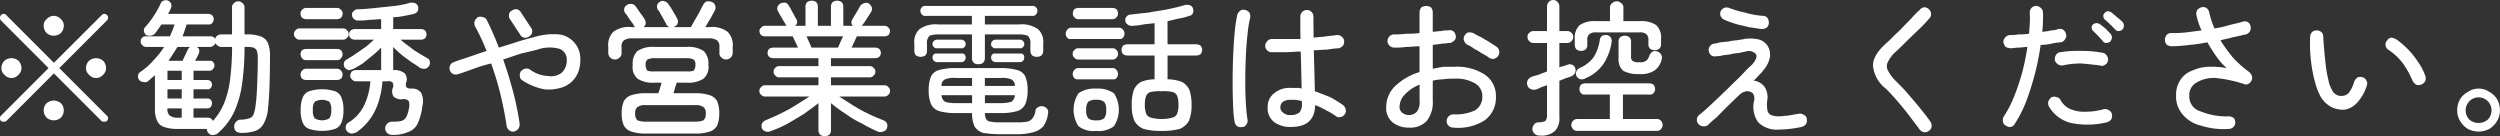
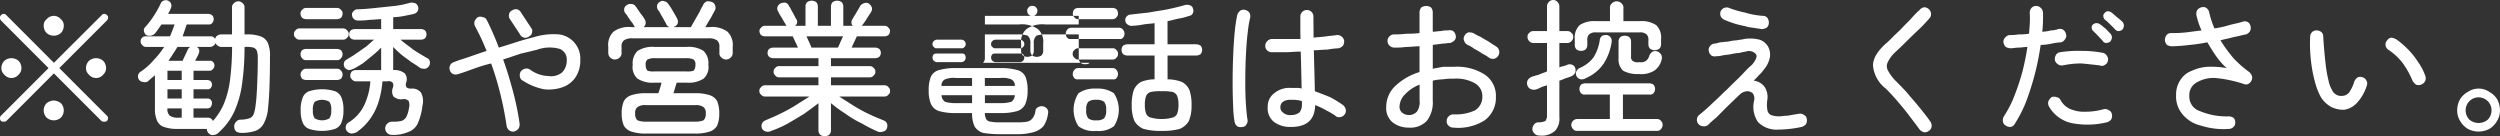
<svg xmlns="http://www.w3.org/2000/svg" width="378.156" height="20.6">
  <rect width="100%" height="100%" fill="#333333" stroke="none" />
-   <path d="M.559 18.4a.519.519 0 00.4-.1l7.194-7.2 7.194 7.2a.592.592 0 00.418.1.519.519 0 00.4-.1.609.609 0 00.176-.4.457.457 0 00-.176-.4l-7.194-7.2 7.194-7.2a.668.668 0 00.187-.4.434.434 0 00-.165-.4.514.514 0 00-.814 0L8.157 9.5.963 2.3a.514.514 0 00-.814 0 .485.485 0 00-.154.4.654.654 0 00.154.4l7.194 7.2-7.194 7.2a.485.485 0 00-.154.4.654.654 0 00.154.4.592.592 0 00.41.1zm8.646-.6a1.595 1.595 0 000-2.2 1.93 1.93 0 00-1.078-.4 1.957 1.957 0 00-1.067.4 1.567 1.567 0 000 2.2 1.638 1.638 0 002.145 0zm-6.4-6.5a1.346 1.346 0 00.44-1 1.57 1.57 0 00-.44-1.1 1.638 1.638 0 00-2.145 0 1.549 1.549 0 00-.451 1.1 1.331 1.331 0 00.451 1 1.4 1.4 0 002.143 0zm12.8 0a1.346 1.346 0 00.44-1 1.57 1.57 0 00-.44-1.1 1.638 1.638 0 00-2.145 0 1.549 1.549 0 00-.451 1.1 1.331 1.331 0 00.451 1 1.4 1.4 0 002.147 0zM9.205 5a1.57 1.57 0 00.44-1.1 1.2 1.2 0 00-.44-1 1.4 1.4 0 00-2.145 0 1.191 1.191 0 00-.451 1A1.549 1.549 0 007.06 5a1.638 1.638 0 002.145 0zm23.188 15.4a1.125 1.125 0 00.726-.4 9.663 9.663 0 002.31-3.1 15.206 15.206 0 001.188-4.2 40.266 40.266 0 00.374-5.6h.154a3.814 3.814 0 011.188.1.944.944 0 01.528.5 3.641 3.641 0 01.132 1.1c0 .9-.015 1.9-.044 2.7-.029.9-.066 1.8-.11 2.5-.044.8-.1 1.4-.176 1.9a5.514 5.514 0 01-.308 1.4 1.046 1.046 0 01-.66.6 4.406 4.406 0 01-1.364.2.916.916 0 00-.682.4.942.942 0 00-.22.7 1.006 1.006 0 00.308.7 1.5 1.5 0 00.7.2 6.7 6.7 0 002.178-.3 2.327 2.327 0 001.32-1.2 5.73 5.73 0 00.616-2.3c.1-.9.176-2.1.22-3.4.044-1.4.066-2.8.066-4.3a5 5 0 00-.319-2.1 1.875 1.875 0 00-1.111-1 5.749 5.749 0 00-2.046-.3h-.374V1.1a.737.737 0 00-.275-.6.9.9 0 00-1.342 0 .737.737 0 00-.275.6v4.1h-1.65a1.126 1.126 0 00-.594.2.784.784 0 00-.308.5.712.712 0 00-.726-.4h-4.2q.33-.9.616-1.8h3.278a.627.627 0 00.572-.2.865.865 0 000-1.2 1.1 1.1 0 00-.572-.2h-6.092c.073-.1.15-.3.231-.4a4.87 4.87 0 00.209-.5.816.816 0 00-.44-1.1.788.788 0 00-.671 0 .763.763 0 00-.473.5 13.913 13.913 0 01-1.012 1.8 12.841 12.841 0 01-1.3 1.7.624.624 0 00-.187.6 1.054 1.054 0 00.319.6 1.209 1.209 0 001.32-.2c.323-.4.66-.9 1.012-1.4h1.98q-.154.45-.33.9t-.374.9h-3.63a.6.6 0 00-.561.2.667.667 0 00-.231.6.59.59 0 00.231.5.688.688 0 00.561.3h2.75a12.291 12.291 0 01-1.584 2 9.7 9.7 0 01-2.046 1.8.823.823 0 00-.319.6.845.845 0 00.187.6.832.832 0 00.649.3.777.777 0 00.671-.1c.191-.2.37-.3.539-.5.168-.1.341-.3.517-.4v5a4.216 4.216 0 00.3 1.8 1.722 1.722 0 001.056 1 6.05 6.05 0 002.145.3h4.356a.9.9 0 00.308.7.8.8 0 00.791.2zm-.924-2.6h-2.2v-1.4h2.09a.823.823 0 00.517-.2 1.124 1.124 0 00.187-.6.664.664 0 00-.7-.7h-2.09v-1.4h2.09a.505.505 0 00.517-.2.762.762 0 000-1 .823.823 0 00-.517-.2h-2.09v-1.4h2.42a.624.624 0 00.55-.3.73.73 0 000-1 .553.553 0 00-.55-.2h-2.178c.2-.4.389-.7.55-1.1a.9.9 0 00.055-.6.6.6 0 00-.385-.4h2.09a.845.845 0 00.473-.2.69.69 0 00.3-.4.764.764 0 00.33.4.952.952 0 00.528.2h1.65a40.392 40.392 0 01-.3 4.9 14.118 14.118 0 01-.9 3.6 9.476 9.476 0 01-1.7 2.7.8.8 0 00-.726-.5zM26.2 8.1c.227-.3.444-.7.649-1h1.936a.844.844 0 00-.374.4c-.1.2-.227.5-.374.8s-.286.6-.418.9h-2.134c.252-.4.488-.7.715-1.1zm-.869 2.6h2.156v1.4h-2.156v-1.4zm0 2.8h2.156v1.4h-2.156v-1.4zm.352 4a1.3 1.3 0 01-.352-1.1h2.156v1.4h-.44a2.2 2.2 0 01-1.364-.3zM61.664 20a2.57 2.57 0 001.463-1.2 8.825 8.825 0 00.77-2.8 2.763 2.763 0 00-.22-2 1.68 1.68 0 00-1.452-.6 1.064 1.064 0 01-.748-.2.933.933 0 01-.044-.7 1.41 1.41 0 00-.209-1.4 2.487 2.487 0 00-1.749-.5V7.1a15.764 15.764 0 001.287 1.2c.477.4.964.7 1.463 1.1q.748.45 1.364.9a1.826 1.826 0 00.737.1 1 1 0 00.561-.4.885.885 0 00.121-.7.587.587 0 00-.385-.5c-.675-.4-1.382-.8-2.123-1.3-.741-.6-1.375-1-1.9-1.5h3.124a1.037 1.037 0 00.561-.2.895.895 0 000-1.2 1.037 1.037 0 00-.561-.2h-4.246V2.6a9.2 9.2 0 001.7-.2q.8-.15 1.441-.3a1 1 0 00.55-.4.906.906 0 00.066-.7.793.793 0 00-.407-.5 1.724 1.724 0 00-.737-.1 13.962 13.962 0 01-2.42.5q-1.386.15-2.849.3c-.975.1-1.888.2-2.739.2a.767.767 0 00-.6.3.6.6 0 00-.231.6.777.777 0 00.319.6.831.831 0 00.671.2 9.559 9.559 0 001.65-.1c.587 0 1.173-.1 1.76-.1v1.5h-4.026a1.1 1.1 0 00-.572.2.865.865 0 000 1.2 1.1 1.1 0 00.572.2h2.948c-.352.3-.77.7-1.254 1.1-.484.3-.975.7-1.474 1-.5.4-.961.6-1.386.9a.743.743 0 00-.429.5.952.952 0 00.1.7 1.242 1.242 0 00.605.4 1.92 1.92 0 00.737-.2c.425-.2.887-.5 1.386-.8q.748-.6 1.485-1.2a14.139 14.139 0 001.309-1.2v3.4h-3.828a1.126 1.126 0 00-.594.2.958.958 0 00-.242.6.653.653 0 00.242.6.736.736 0 00.594.3h2.2a10.343 10.343 0 01-.88 3.5 6.253 6.253 0 01-2.376 2.7.781.781 0 00-.451.6.745.745 0 00.143.7.978.978 0 00.693.4 2 2 0 00.781-.2 8.532 8.532 0 002.112-2.1 9.229 9.229 0 001.276-2.7 13.665 13.665 0 00.528-2.9h.77a.819.819 0 01.77.2.914.914 0 01.022.8 1.493 1.493 0 00.11 1.3 1.7 1.7 0 001.408.4.965.965 0 01.9.3 1.923 1.923 0 01.022 1.1 4.312 4.312 0 01-.4 1.3 1.285 1.285 0 01-.77.6 5.273 5.273 0 01-1.364.1 1.059 1.059 0 00-1.056 1 1 1 0 00.99 1 5.619 5.619 0 002.411-.4zm-10.989-.5a1.692 1.692 0 00.99-1 4.686 4.686 0 00.286-1.8 4.9 4.9 0 00-.286-1.9 1.692 1.692 0 00-.99-1 6.54 6.54 0 00-3.916 0 1.692 1.692 0 00-.99 1 4.9 4.9 0 00-.286 1.9 4.686 4.686 0 00.286 1.8 1.692 1.692 0 00.99 1 6.54 6.54 0 003.916 0zM51.929 6a.717.717 0 00.572-.3.581.581 0 00.242-.5.653.653 0 00-.242-.6.717.717 0 00-.572-.3h-6.666a.688.688 0 00-.561.3.666.666 0 00-.231.6.59.59 0 00.231.5.688.688 0 00.561.3h6.666zm-.924-3.1a1.1 1.1 0 00.572-.2.958.958 0 00.242-.6.653.653 0 00-.242-.6.717.717 0 00-.572-.3h-4.708a.736.736 0 00-.594.3.653.653 0 00-.242.6.958.958 0 00.242.6 1.126 1.126 0 00.594.2h4.708zm0 9.2a1.067 1.067 0 00.583-.2.982.982 0 00.231-.6.8.8 0 00-.231-.6.707.707 0 00-.583-.3h-4.73a.707.707 0 00-.583.3.8.8 0 00-.231.6.982.982 0 00.231.6 1.067 1.067 0 00.583.2h4.73zm0-3a.707.707 0 00.583-.3.895.895 0 000-1.2 1.067 1.067 0 00-.583-.2h-4.73a1.067 1.067 0 00-.583.2.895.895 0 000 1.2.707.707 0 00.583.3h4.73zm-3.4 8.8a1.857 1.857 0 01-.275-1.2 2.008 2.008 0 01.275-1.3 2.207 2.207 0 012.222 0 2.008 2.008 0 01.275 1.3 1.857 1.857 0 01-.275 1.2 2.207 2.207 0 01-2.221 0zm30.789 1.6a1.123 1.123 0 00.2-.8q-.176-1.35-.539-3t-.858-3.3c-.33-1.2-.693-2.3-1.089-3.4q1.364-.45 2.7-.9 1.331-.3 2.5-.6a5.533 5.533 0 013.366-.1 1.71 1.71 0 011.056 1.7 2.507 2.507 0 01-.759 1.9 2.67 2.67 0 01-2.035.5 4.923 4.923 0 01-2.794-1 .977.977 0 00-.748-.1 1.244 1.244 0 00-.616.4 1.115 1.115 0 00-.132.8.756.756 0 00.44.6 9.131 9.131 0 003.2 1.3 6.34 6.34 0 002.794-.3 3.972 3.972 0 001.969-1.5 4.536 4.536 0 00.726-2.6 3.686 3.686 0 00-3.245-3.9 10.211 10.211 0 00-3.707.4c-.733.2-1.562.4-2.486.7s-1.885.6-2.882.9c-.293-.8-.594-1.5-.9-2.2s-.623-1.4-.946-2a.7.7 0 00-.572-.4 1.025 1.025 0 00-.77 0 1.618 1.618 0 00-.473.6 1.055 1.055 0 00.077.8q.484.9.913 1.8c.286.6.561 1.3.825 1.9q-1.364.45-2.64.9c-.851.3-1.621.5-2.31.8a.824.824 0 00-.572.5.84.84 0 00-.044.7.86.86 0 00.506.6 1.025 1.025 0 00.77 0c.7-.2 1.481-.5 2.332-.8a22.562 22.562 0 012.64-.8 45.78 45.78 0 011.463 4.9q.6 2.55.869 4.5a1.121 1.121 0 00.385.7.964.964 0 00.737.2 1.378 1.378 0 00.65-.4zm2.09-14.6a.767.767 0 00-.154-.7l-1.518-2.3a.961.961 0 00-.627-.5 1.052 1.052 0 00-.759.2.73.73 0 00-.429.6.832.832 0 00.143.7l1.518 2.3a.887.887 0 001.386.3.756.756 0 00.441-.6zm24.618 15.3a6.686 6.686 0 002.255-.3 1.988 1.988 0 001.122-.9 4.58 4.58 0 00.319-1.8 4.764 4.764 0 00-.319-1.9 1.988 1.988 0 00-1.122-.9 6.686 6.686 0 00-2.255-.3h-3.234c.073-.2.154-.5.242-.8s.169-.5.242-.8h1.452a4.232 4.232 0 002.618-.6 2.342 2.342 0 00.726-2.1 2.6 2.6 0 00-.726-2.1 4.232 4.232 0 00-2.618-.6h-4.752a4.236 4.236 0 00-2.607.6 2.577 2.577 0 00-.737 2.1 2.342 2.342 0 00.726 2.1 4.232 4.232 0 002.618.6h1.012a8.211 8.211 0 01-.22.8 7.5 7.5 0 01-.264.8h-1.826a6.686 6.686 0 00-2.255.3 2.038 2.038 0 00-1.133.9 4.629 4.629 0 00-.33 1.9 4.451 4.451 0 00.33 1.8 2.038 2.038 0 001.133.9 6.686 6.686 0 002.255.3h7.348zM93.717 8.7a.782.782 0 00.3-.7v-.9a1.185 1.185 0 01.363-1 2.164 2.164 0 011.331-.3h11.416a2.164 2.164 0 011.331.3 1.185 1.185 0 01.363 1V8a.782.782 0 00.3.7.969.969 0 00.715.3.945.945 0 00.693-.3.912.912 0 00.3-.7v-.9a2.814 2.814 0 00-.781-2.3 3.907 3.907 0 00-2.717-.7h-.644c.249-.4.51-.9.781-1.3l.649-1.2a.848.848 0 00.077-.7.832.832 0 00-.5-.6 1.9 1.9 0 00-.759-.1 1.053 1.053 0 00-.6.6 10.082 10.082 0 00-.517 1q-.34.6-.693 1.2c-.235.4-.44.8-.616 1.1h-2.552c.044-.1.081-.1.11-.1a.744.744 0 00.451-.5.952.952 0 00-.1-.7c-.161-.3-.37-.7-.627-1.1a7.288 7.288 0 00-.715-1.1.8.8 0 00-.583-.4.6.6 0 00-.693.1.715.715 0 00-.4.5.915.915 0 00.132.7 2.506 2.506 0 01.385.6c.154.3.308.5.462.8s.282.5.385.7a.763.763 0 00.528.5h-3.938a.9.9 0 00.319-.6 1.1 1.1 0 00-.165-.6 8.053 8.053 0 00-.638-.9c-.279-.4-.535-.8-.77-1.1a.821.821 0 00-.638-.3.862.862 0 00-.682.2.734.734 0 00-.352.5.86.86 0 00.154.7 2.371 2.371 0 01.429.6c.169.2.337.5.506.7a2.493 2.493 0 01.385.6.612.612 0 00.154.2h-.55a3.907 3.907 0 00-2.717.7 2.814 2.814 0 00-.781 2.3V8a1 1 0 00.99 1 .969.969 0 00.72-.3zm2.706 9.5a1.228 1.228 0 01-.341-1 1.1 1.1 0 01.341-1 1.966 1.966 0 011.265-.3h7.48a1.922 1.922 0 011.243.3 1.1 1.1 0 01.341 1 1.228 1.228 0 01-.341 1 3.225 3.225 0 01-1.243.2h-7.48a3.3 3.3 0 01-1.264-.2zm1.518-7.5a1.294 1.294 0 01-.275-.9.9.9 0 01.275-.8 2.474 2.474 0 011.111-.2h4.752a2.474 2.474 0 011.111.2.9.9 0 01.275.8 1.294 1.294 0 01-.275.9 2.958 2.958 0 01-1.111.1h-4.752a2.958 2.958 0 01-1.11-.1zm27.478 9.7a.95.95 0 00.275-.7v-4.1a20.955 20.955 0 002.189 1.6 15.464 15.464 0 002.53 1.5 20.252 20.252 0 002.365 1.2 1.025 1.025 0 00.77 0 .746.746 0 00.572-.4 1.122 1.122 0 00.055-.8.9.9 0 00-.539-.5c-.733-.3-1.5-.6-2.31-1a22.173 22.173 0 01-2.354-1.3c-.763-.5-1.437-.9-2.024-1.3h6.864a.707.707 0 00.583-.3.59.59 0 00.231-.5.666.666 0 00-.231-.6.707.707 0 00-.583-.3h-8.118v-1.2h5.9a.717.717 0 00.572-.3.653.653 0 00.242-.6.581.581 0 00-.242-.5.717.717 0 00-.572-.3h-5.9V8.8h6.732a1.1 1.1 0 00.572-.2.865.865 0 000-1.2 1.1 1.1 0 00-.572-.2h-3.608q.2-.45.418-.9c.147-.3.271-.6.374-.8h4.2a1.067 1.067 0 00.583-.2.982.982 0 00.231-.6.59.59 0 00-.231-.5.707.707 0 00-.583-.3h-3.473a.536.536 0 00.176-.2 9.621 9.621 0 00.616-.9c.249-.4.462-.7.638-1a.828.828 0 00.1-.7 1.33 1.33 0 00-.5-.6.838.838 0 00-.693 0 1.115 1.115 0 00-.561.4c-.147.3-.337.6-.572 1s-.433.7-.594 1a.732.732 0 00-.154.5.6.6 0 00.22.5h-1.452V1a.95.95 0 00-.275-.7 1.392 1.392 0 00-.671-.2 1.357 1.357 0 00-.649.2.95.95 0 00-.275.7v2.9h-1.98V1a.95.95 0 00-.275-.7 1.357 1.357 0 00-.649-.2 1.392 1.392 0 00-.671.2.95.95 0 00-.275.7v2.9h-1.584a.712.712 0 00.2-1 4.7 4.7 0 01-.33-.6c-.147-.3-.293-.5-.44-.8a3.064 3.064 0 00-.352-.6.819.819 0 00-.528-.5 1.721 1.721 0 00-.7.1.953.953 0 00-.484.5.76.76 0 00.066.7 8.645 8.645 0 00.572 1q.33.6.528.9c.029.1.062.1.1.2a1.161 1.161 0 01.1.1h-3.3a.717.717 0 00-.572.3.581.581 0 00-.242.5.958.958 0 00.242.6 1.1 1.1 0 00.572.2h4.224c.1.2.227.5.374.8s.286.6.418.9h-3.788a1.1 1.1 0 00-.572.2.865.865 0 000 1.2 1.1 1.1 0 00.572.2h6.886V10h-5.966a.707.707 0 00-.583.3.59.59 0 00-.231.5.666.666 0 00.231.6.707.707 0 00.583.3h5.962v1.2h-8.118a.717.717 0 00-.572.3.653.653 0 00-.242.6.581.581 0 00.242.5.717.717 0 00.572.3h6.756c-.587.4-1.269.8-2.046 1.3a24.731 24.731 0 01-2.365 1.3c-.8.4-1.544.7-2.233 1a.99.99 0 00-.539.5 1.049 1.049 0 00.033.8 1.049 1.049 0 001.364.3 16.065 16.065 0 002.486-1.1q1.3-.75 2.519-1.5c.814-.6 1.529-1.1 2.145-1.6v4.1a.95.95 0 00.275.7 1.226 1.226 0 001.344 0zm-3.014-14q-.208-.45-.407-.9h5.522q-.2.45-.418.9c-.147.4-.264.6-.352.8h-4c-.091-.2-.205-.5-.344-.8zm31.3 13.9a9.193 9.193 0 002.6-.3 3.2 3.2 0 001.518-.9 4.255 4.255 0 00.7-1.9.881.881 0 00-.1-.7 1.059 1.059 0 00-1.375-.3.71.71 0 00-.418.5 2.215 2.215 0 01-.385 1.1 1.353 1.353 0 01-.869.6 7.717 7.717 0 01-1.672.1h-2.4a5.781 5.781 0 01-1.452-.1.783.783 0 01-.682-.4 1.973 1.973 0 01-.2-.9h2.288a8.744 8.744 0 002.618-.3 1.991 1.991 0 001.232-1.1 5.154 5.154 0 00.33-2 5.357 5.357 0 00-.33-2.1 1.859 1.859 0 00-1.232-1 8.744 8.744 0 00-2.618-.3h-6.6a8.744 8.744 0 00-2.618.3 1.859 1.859 0 00-1.232 1 5.357 5.357 0 00-.33 2.1 5.154 5.154 0 00.33 2 1.991 1.991 0 001.232 1.1 8.744 8.744 0 002.618.3h2.379a4.737 4.737 0 00.363 2 2.348 2.348 0 001.3 1 16.3 16.3 0 002.607.2h2.4zm-5.016-10.8a.928.928 0 00.286-.7V5.2h5.1a4.062 4.062 0 011.386.2 1.446 1.446 0 01.4 1.2v1.1a.928.928 0 00.286.7 1.263 1.263 0 001.364 0 .928.928 0 00.286-.7V6.6a2.551 2.551 0 00-.8-2.2 4.291 4.291 0 00-2.893-.7h-5.126V2.4h7.172a.575.575 0 00.539-.2.744.744 0 00.231-.5.666.666 0 00-.231-.6.575.575 0 00-.539-.2h-16.155a.575.575 0 00-.539.2.666.666 0 00-.231.6.744.744 0 00.231.5.575.575 0 00.539.2h7.018v1.3h-5.038a4.247 4.247 0 00-2.871.7 2.551 2.551 0 00-.8 2.2v1.1a.95.95 0 00.275.7 1.392 1.392 0 00.671.2 1.43 1.43 0 00.693-.2.95.95 0 00.275-.7V6.6a1.446 1.446 0 01.4-1.2 4.062 4.062 0 011.386-.2h5.016v3.6a.928.928 0 00.286.7.865.865 0 00.7.2.832.832 0 00.679-.2zm-3.256-.1a.745.745 0 00.451-.2.762.762 0 000-1 .674.674 0 00-.451-.1h-3.718a.715.715 0 00-.462.1.73.73 0 000 1 .794.794 0 00.462.2h3.718zm0-2.1a.436.436 0 00.451-.2.445.445 0 00.187-.4.65.65 0 00-.187-.5.745.745 0 00-.451-.2h-3.718a.794.794 0 00-.462.2.632.632 0 00-.2.5.438.438 0 00.2.4.457.457 0 00.462.2h3.718zm8.844 2.1a.768.768 0 00.473-.2.762.762 0 000-1 .717.717 0 00-.473-.1h-3.7a.715.715 0 00-.462.1.73.73 0 000 1 .794.794 0 00.462.2h3.7zm0-2.1a.458.458 0 00.473-.2.445.445 0 00.187-.4.65.65 0 00-.187-.5.768.768 0 00-.473-.2h-3.7a.794.794 0 00-.462.2.632.632 0 00-.2.5.438.438 0 00.2.4.457.457 0 00.462.2h3.7zm-11.319 8.1a1.267 1.267 0 01-.539-1h4.62v1.2h-2.376a5.8 5.8 0 01-1.709-.2zm0-3.4a3.633 3.633 0 011.705-.2h2.374V13h-4.62a1 1 0 01.537-1zm6.017-.2h2.288a3.633 3.633 0 011.7.2 1 1 0 01.539 1h-4.532v-1.2zm0 2.6h4.532a1.267 1.267 0 01-.539 1 5.8 5.8 0 01-1.7.2h-2.288v-1.2zm29.469 5.1a2.856 2.856 0 001.386-1.2 5.908 5.908 0 00.407-2.4 6.516 6.516 0 00-.33-2.3 2.554 2.554 0 00-1.122-1.2 6.058 6.058 0 00-2.178-.4V8.4h4.33a1.235 1.235 0 00.66-.2 1.022 1.022 0 00.242-.7.958.958 0 00-.242-.6 1.235 1.235 0 00-.66-.2h-4.334V3.2c.6-.1 1.177-.3 1.727-.4a7.119 7.119 0 001.529-.4.662.662 0 00.572-.4.871.871 0 00.022-.7.655.655 0 00-.473-.5 1.288 1.288 0 00-.869 0q-1.033.3-2.464.6c-.953.2-1.918.3-2.893.5q-1.462.15-2.673.3a.8.8 0 00-.66.3.667.667 0 00-.2.6.687.687 0 00.341.6 1 1 0 00.781.2 9.32 9.32 0 001.606-.2c.557-.1 1.122-.1 1.694-.2v3.2h-4.114a1.2 1.2 0 00-.638.2.958.958 0 00-.242.6 1.022 1.022 0 00.242.7 1.2 1.2 0 00.638.2h4.114V12a5.477 5.477 0 00-2.068.4 2.544 2.544 0 00-1.067 1.2 6.715 6.715 0 00-.319 2.3 5.908 5.908 0 00.407 2.4 2.856 2.856 0 001.386 1.2 9.672 9.672 0 002.717.3 9.777 9.777 0 002.738-.3zm-9.955-.4a4.552 4.552 0 000-5 4.345 4.345 0 00-2.684-.7 4.3 4.3 0 00-2.662.7 4.552 4.552 0 000 5 3.735 3.735 0 002.662.7 3.775 3.775 0 002.68-.7zm5.632-1.3a1.066 1.066 0 01-.748-.6 3.808 3.808 0 01-.2-1.4 3.583 3.583 0 01.2-1.3 1.066 1.066 0 01.748-.6 6.861 6.861 0 011.584-.1 7 7 0 011.606.1 1.066 1.066 0 01.748.6 3.583 3.583 0 01.2 1.3 3.808 3.808 0 01-.2 1.4 1.066 1.066 0 01-.748.6 6.087 6.087 0 01-1.606.2 5.99 5.99 0 01-1.588-.2zm-4.84-11.9a.63.63 0 00.594-.2.928.928 0 000-1.2.7.7 0 00-.594-.3h-7.26a.7.7 0 00-.594.3.928.928 0 000 1.2.63.63 0 00.594.2h7.26zm-.99-3a.7.7 0 00.594-.3.682.682 0 00.22-.6 1.009 1.009 0 00-.22-.6 1.046 1.046 0 00-.594-.2h-5.192a1.046 1.046 0 00-.594.2 1.009 1.009 0 00-.22.6.682.682 0 00.22.6.7.7 0 00.594.3h5.192zm.022 9.1a.6.6 0 00.583-.2.966.966 0 000-1.2.671.671 0 00-.583-.3h-5.236a.707.707 0 00-.583.3.895.895 0 000 1.2.628.628 0 00.583.2h5.236zm0-3a.671.671 0 00.583-.3.7.7 0 00.209-.6.617.617 0 00-.209-.5.671.671 0 00-.583-.3h-5.236a.707.707 0 00-.583.3.59.59 0 00-.231.5.666.666 0 00.231.6.707.707 0 00.583.3h5.236zm-3.7 8.9a1.842 1.842 0 01-.308-1.3 1.706 1.706 0 01.308-1.2 1.732 1.732 0 011.188-.3 1.775 1.775 0 011.21.3 1.706 1.706 0 01.308 1.2 1.842 1.842 0 01-.308 1.3 1.775 1.775 0 01-1.21.3 1.732 1.732 0 01-1.188-.3zm34.32-2a10.3 10.3 0 011.683.8 10.864 10.864 0 011.375.8.712.712 0 00.748.2.9.9 0 00.66-.4.872.872 0 00.165-.7 1.15 1.15 0 00-.407-.7 18.031 18.031 0 00-1.947-1.2q-1.112-.45-2.321-.9c-.015-.7-.037-1.7-.066-2.8-.029-1-.059-2.2-.088-3.4.733 0 1.423-.1 2.068-.1a12 12 0 011.694-.2 1.31 1.31 0 00.649-.4 1.182 1.182 0 00.165-.8 1.071 1.071 0 00-1.144-.8c-.455.1-.979.1-1.573.2s-1.228.1-1.9.2c0-.5 0-1.1-.011-1.6-.007-.6-.011-1.1-.011-1.6a.99.99 0 10-1.98 0v1.6q0 .75.022 1.8h-4.29a.969.969 0 00-.715.3.987.987 0 00-.319.7.861.861 0 00.264.7.934.934 0 00.7.3h2.013c.77 0 1.566-.1 2.387-.1q.043 1.5.077 3c.022.9.04 1.8.055 2.6a2.12 2.12 0 00-.781-.1h-.781a3.621 3.621 0 00-2.585.8 2.493 2.493 0 00-.979 2.1 2.585 2.585 0 001.023 2.3 4.122 4.122 0 002.519.7q3.564 0 3.63-3.3zm-10.395 2.9a.838.838 0 00.165-.7c-.088-.5-.161-1.2-.22-2s-.095-1.6-.11-2.6-.011-2 .011-3 .062-2 .121-3 .139-1.9.242-2.7a15.672 15.672 0 01.352-2.1 1.151 1.151 0 00-.121-.8 1.181 1.181 0 00-.627-.4.946.946 0 00-.737.1 1.536 1.536 0 00-.451.6q-.2.9-.341 2.1c-.095.9-.172 1.8-.231 2.9s-.1 2.1-.121 3.3a92.26 92.26 0 00-.011 3.2c.015 1 .044 1.9.088 2.8a13.95 13.95 0 00.2 1.9 1.087 1.087 0 00.407.7.991.991 0 00.759.1.647.647 0 00.624-.4zm5.511-1.8a.893.893 0 01-.374-.8 1.02 1.02 0 01.374-.8 2.028 2.028 0 011.254-.3 4.717 4.717 0 011.628.2v.5a1.855 1.855 0 01-.363 1.2 1.972 1.972 0 01-1.265.4 1.536 1.536 0 01-1.254-.4zm30.525 1.2a4.231 4.231 0 001.7-3.6 3.851 3.851 0 00-1.661-3.3 7.749 7.749 0 00-4.609-1.2h-1.694q-.815.15-1.584.3V6.8c.5-.1.968-.1 1.408-.2.44 0 .843-.1 1.21-.1a1.455 1.455 0 00.671-.4.8.8 0 00.187-.7 1.1 1.1 0 00-.4-.7.959.959 0 00-.748-.1 4.322 4.322 0 00-1.111.1c-.389 0-.8.1-1.221.1V1.9a1.166 1.166 0 00-.286-.8 1.5 1.5 0 00-.7-.2 1.574 1.574 0 00-.715.2 1.142 1.142 0 00-.3.8V5a13.529 13.529 0 01-2 .1 11.826 11.826 0 01-1.826.1.969.969 0 00-.715.3.912.912 0 00-.3.7.9.9 0 00.308.7 1 1 0 00.726.3 11.465 11.465 0 001.782-.1c.66 0 1.335-.1 2.024-.1v3.9a9.242 9.242 0 00-3.663 2.1 4.387 4.387 0 00-1.375 3.2 2.785 2.785 0 00.957 2.3 3.847 3.847 0 002.431.8 3.413 3.413 0 002.739-1 4.543 4.543 0 00.913-3.1v-3a7.546 7.546 0 011.54-.2 9.389 9.389 0 011.694-.1 5.647 5.647 0 013.146.7 2.226 2.226 0 011.122 2 2.387 2.387 0 01-1.122 2.1 7.058 7.058 0 01-3.256.6.969.969 0 00-.715.3.912.912 0 00-.3.7.847.847 0 00.275.7.969.969 0 00.715.3 7.46 7.46 0 004.753-1.1zm1.375-9.3a1.03 1.03 0 00.836-1.1 1.014 1.014 0 00-.374-.7c-.279-.2-.638-.4-1.078-.7s-.884-.5-1.331-.8a9.849 9.849 0 01-1.155-.6 1.9 1.9 0 00-.759-.1 1.053 1.053 0 00-.605.6.742.742 0 000 .7 1 1 0 00.528.6 3.907 3.907 0 011 .6 8.023 8.023 0 011.188.7 6.329 6.329 0 011 .6 1.033 1.033 0 00.75.2zm-13.9 8.1a1.116 1.116 0 01-.352-.9 2.725 2.725 0 01.8-1.8 6.093 6.093 0 012.233-1.5v2.4a2.431 2.431 0 01-.418 1.7 1.625 1.625 0 01-1.232.5 1.579 1.579 0 01-1.035-.4zm23.166 2.8a2.75 2.75 0 00.66-2.1v-5.5c.381-.1.737-.3 1.067-.4a6.787 6.787 0 00.825-.3 1.257 1.257 0 00.506-.5 1.146 1.146 0 000-.7.781.781 0 00-.451-.5 1 1 0 00-.759 0c-.147.1-.319.1-.517.2a2.012 2.012 0 00-.671.2V6.5h1.188a.8.8 0 00.66-.3.781.781 0 00.242-.6.653.653 0 00-.242-.6.8.8 0 00-.66-.3h-1.188V1a.95.95 0 00-.275-.7.853.853 0 00-.649-.3.875.875 0 00-.671.3.95.95 0 00-.275.7v3.7h-2.046a.8.8 0 00-.66.3.653.653 0 00-.242.6.781.781 0 00.242.6.8.8 0 00.66.3h2.046v4.3c-.425.2-.836.3-1.232.5q-.594.15-1.034.3a1.259 1.259 0 00-.638.5.982.982 0 00-.066.8.913.913 0 00.572.6 1.2 1.2 0 00.836 0 4.061 4.061 0 00.66-.3q.418-.15.9-.3v4.5a1.415 1.415 0 01-.242.9 2.362 2.362 0 01-1.122.2.834.834 0 00-.638.4 1 1 0 00-.2.7.892.892 0 00.308.6.943.943 0 00.748.3 3.034 3.034 0 002.354-.7zm15.4 0a.771.771 0 00.649-.3.982.982 0 00.231-.6.8.8 0 00-.231-.6.771.771 0 00-.649-.3h-5.126v-3.7h3.982a.713.713 0 00.638-.2.958.958 0 00.242-.6 1.022 1.022 0 00-.242-.7 1.2 1.2 0 00-.638-.2h-9.68a1.2 1.2 0 00-.638.2 1.022 1.022 0 00-.242.7.958.958 0 00.242.6.713.713 0 00.638.2h3.718V18h-4.95a.925.925 0 00-.88.9.958.958 0 00.242.6.779.779 0 00.638.3h12.056zm-10.8-12.3a.928.928 0 00.286-.7v-.7a1.138 1.138 0 01.275-.9 1.477 1.477 0 011.089-.3h6.512a1.477 1.477 0 011.089.3 1.138 1.138 0 01.275.9v.6a.928.928 0 00.286.7 1.429 1.429 0 00.66.2 1.5 1.5 0 00.671-.2.912.912 0 00.3-.7v-.8a2.577 2.577 0 00-.737-2.1 3.961 3.961 0 00-2.475-.6h-2.486v-2a.782.782 0 00-.3-.7 1 1 0 00-1.43 0 .782.782 0 00-.3.7v2h-2.112a3.961 3.961 0 00-2.475.6 2.577 2.577 0 00-.737 2.1v.9a.928.928 0 00.286.7 1.189 1.189 0 001.317 0zm10.395 3.2a2.774 2.774 0 001.133-1.7.935.935 0 00-.055-.7 1.1 1.1 0 00-.539-.5 1 1 0 00-.759 0 1.3 1.3 0 00-.5.6 1.5 1.5 0 01-.506.8 1.407 1.407 0 01-1.012.2 1.334 1.334 0 01-1.034-.2.78.78 0 01-.22-.7V6.3a.95.95 0 00-.275-.7 1.226 1.226 0 00-1.342 0 .95.95 0 00-.275.7v2.5a2.339 2.339 0 00.693 1.9 4.54 4.54 0 002.387.5 3.763 3.763 0 002.298-.5zm-7.689-1a8.186 8.186 0 001.254-3.3.986.986 0 00-.11-.7 1 1 0 00-.572-.4 1.654 1.654 0 00-.726.1.915.915 0 00-.374.6 6.587 6.587 0 01-.968 2.7 5.142 5.142 0 01-2.112 1.6 1.013 1.013 0 00-.506.6.852.852 0 00.11.7.878.878 0 00.627.4 1.086 1.086 0 00.759-.2 6.044 6.044 0 002.612-2.1zm29.986 9.5a1.31 1.31 0 00.649-.4 1.088 1.088 0 00.143-.8.711.711 0 00-.407-.6 1 1 0 00-.737-.2q-.946.15-1.738.3c-.528 0-.968.1-1.32.1a3.556 3.556 0 01-1.21-.2.984.984 0 01-.539-.7 4.876 4.876 0 01-.033-1.5 2.8 2.8 0 00-.429-2.1 2.4 2.4 0 00-1.617-.9q.462-.45.858-.9a3.3 3.3 0 00.616-.7 4.094 4.094 0 00.968-1.9 2.571 2.571 0 00-.242-1.6 2.335 2.335 0 00-1.32-1.1 5.761 5.761 0 00-2.332-.1c-.308.1-.678.1-1.111.2a6.156 6.156 0 00-1.32.2c-.447 0-.854.1-1.221.1a4.18 4.18 0 01-.858.2.9.9 0 00-.66.4.818.818 0 00-.176.7 1.087 1.087 0 00.407.7.946.946 0 00.737.1 3.347 3.347 0 00.869-.1c.4-.1.847-.1 1.331-.2a6.988 6.988 0 011.353-.2 5.714 5.714 0 01.913-.2 1.383 1.383 0 011.529.4q.32.45-.517 1.5c-.176.2-.458.4-.847.8s-.84.9-1.353 1.4-1.056 1-1.628 1.6c-.572.5-1.133 1.1-1.683 1.6s-1.052 1-1.507 1.4-.814.7-1.078.9a.931.931 0 00-.319.7.9.9 0 00.275.7.923.923 0 00.693.3.913.913 0 00.715-.2 14.546 14.546 0 011.232-1.1c.513-.5 1.078-1.1 1.694-1.7s1.239-1.2 1.87-1.8a1.816 1.816 0 011.089-.5 1.243 1.243 0 01.869.3 1.336 1.336 0 01.22 1.1 4.045 4.045 0 00.616 3.3 3.965 3.965 0 003.1 1.1 16.676 16.676 0 003.454-.4zm-5.291-15a.953.953 0 00.341-.7 1.2 1.2 0 00-.22-.8.843.843 0 00-.66-.3 12.4 12.4 0 01-2.728-.5 14.747 14.747 0 01-2.4-.7.97.97 0 00-.748 0 1.05 1.05 0 00-.528.5 1.012 1.012 0 00.022.8 1.161 1.161 0 00.55.5 16.065 16.065 0 001.639.6c.638.2 1.305.3 2 .5q1.046.15 1.991.3a1.727 1.727 0 00.735-.2zm24.959 15a1.153 1.153 0 00-.176-.8c-.484-.7-1.049-1.4-1.694-2.2s-1.294-1.5-1.947-2.3q-.98-1.05-1.749-1.8a6.72 6.72 0 01-1.067-1.5 1.354 1.354 0 01.011-1.2 4.989 4.989 0 011.122-1.5q.66-.6 1.562-1.5t1.859-1.8a23 23 0 001.727-1.8.9.9 0 00.275-.7 1.06 1.06 0 00-1.023-1 1.046 1.046 0 00-.7.4 12.074 12.074 0 00-1.188 1.2c-.44.5-.891.9-1.353 1.4s-.909.9-1.342 1.3a12.309 12.309 0 01-1.133 1.1c-1.349 1.2-2.031 2.3-2.046 3.4a4.944 4.944 0 001.936 3.5q.769.75 1.672 1.8c.6.7 1.2 1.4 1.8 2.2s1.151 1.5 1.65 2.2a1.381 1.381 0 00.649.4.981.981 0 00.737-.2.873.873 0 00.412-.6zm11.99 0a.958.958 0 00.616-.5 19.246 19.246 0 001.76-3.5 43.9 43.9 0 001.309-4.2 41.955 41.955 0 00.825-4.2 9.015 9.015 0 001.661-.2 8.349 8.349 0 011.419-.2.994.994 0 00.627-.5.785.785 0 00.143-.7 1.165 1.165 0 00-.44-.7.977.977 0 00-.748-.1 3.7 3.7 0 01-1.111.2 5.615 5.615 0 01-1.309.2c.059-.5.1-1.1.11-1.6s.015-.9 0-1.3a.971.971 0 00-.33-.7 1 1 0 00-.726-.3.911.911 0 00-.682.3 1.084 1.084 0 00-.264.8 12.591 12.591 0 01.011 1.4c-.022.5-.062 1.1-.121 1.7a8.512 8.512 0 01-1.573.1 6.686 6.686 0 01-1.353.1 1.006 1.006 0 00-.693.4.879.879 0 00-.253.7 1.324 1.324 0 00.352.7 1.647 1.647 0 00.726.2c.381 0 .788-.1 1.221-.1s.876-.1 1.331-.1a38.22 38.22 0 01-.748 3.7 34.575 34.575 0 01-1.188 3.6 16.112 16.112 0 01-1.628 3.2 1.115 1.115 0 00-.132.8.756.756 0 00.44.6 1.033 1.033 0 00.742.2zm15.158-1.1a1.115 1.115 0 00.132-.8.762.762 0 00-.429-.6 1.033 1.033 0 00-.759-.2 10 10 0 01-2.838.4 5.265 5.265 0 01-2.255-.4 3.041 3.041 0 01-1.507-1.4.751.751 0 00-.583-.4 1 1 0 00-.759 0 1.618 1.618 0 00-.473.6 1.008 1.008 0 00.077.8 5.257 5.257 0 003.333 2.5 12.492 12.492 0 005.423-.1 1.246 1.246 0 00.632-.4zm-.924-8.3a.756.756 0 00.44-.6.81.81 0 00-.11-.7.958.958 0 00-.616-.5 16.327 16.327 0 00-3.212-.3 17.491 17.491 0 00-3.278.2.852.852 0 00-.627.4 1.182 1.182 0 00-.165.8.967.967 0 00.429.6 1 1 0 00.737.2 13 13 0 012.882-.3q1.561.15 2.772.3a.687.687 0 00.742-.1zm2.871-5.9a.9.9 0 00-.231-.6 7.535 7.535 0 00-.825-.7c-.315-.3-.583-.5-.8-.7a1.183 1.183 0 00-.561-.2.634.634 0 00-.517.3.506.506 0 00-.176.5.733.733 0 00.264.5 5.217 5.217 0 01.759.7c.257.2.5.5.715.7a.67.67 0 00.561.3 1 1 0 00.561-.2 1.018 1.018 0 00.244-.6zm-1.815 1.8a.851.851 0 00-.22-.6c-.2-.2-.462-.5-.77-.8-.308-.2-.572-.5-.792-.6a.826.826 0 00-1.078 0 .548.548 0 00-.2.5.663.663 0 00.242.5q.769.75 1.43 1.5a.615.615 0 00.539.3 1.112 1.112 0 00.583-.2 1.092 1.092 0 00.26-.6zm18.392 13.5a.861.861 0 00.264-.7.928.928 0 00-.286-.7 1.5 1.5 0 00-.7-.2 10.343 10.343 0 01-4.378-.8 2.29 2.29 0 01-1.584-2.3 2.145 2.145 0 011.067-2 5.021 5.021 0 012.926-.7 19.511 19.511 0 014.235.9.813.813 0 00.682 0 1.079 1.079 0 00.484-.5.943.943 0 00.077-.7 1.535 1.535 0 00-.407-.6 16.577 16.577 0 01-2.387-2.1 23.282 23.282 0 01-1.969-2.7c.689-.2 1.36-.3 2.013-.5.653-.1 1.28-.3 1.881-.4a1.211 1.211 0 00.583-.5 1.048 1.048 0 00.055-.8.8.8 0 00-.484-.6.97.97 0 00-.748 0c-.6.2-1.258.3-1.969.5a15.6 15.6 0 01-2.233.5 12.767 12.767 0 01-.792-2.4 1.186 1.186 0 00-.429-.7.946.946 0 00-.737-.1 1.246 1.246 0 00-.638.4 1.115 1.115 0 00-.132.8 10.857 10.857 0 00.77 2.3l-2.332.3a17.52 17.52 0 01-2.266.1.9.9 0 00-.693.3 1.275 1.275 0 00-.253.8 1.21 1.21 0 00.319.7 1.574 1.574 0 00.715.2 25 25 0 002.673-.2 24.633 24.633 0 002.717-.4c.469.8.961 1.6 1.474 2.3a9.758 9.758 0 001.452 1.6 13.354 13.354 0 00-2.794-.2 6.492 6.492 0 00-2.464.6 3.441 3.441 0 00-1.749 1.4 3.9 3.9 0 00-.649 2.3 4.141 4.141 0 00.979 2.9 5.092 5.092 0 002.783 1.7 11.132 11.132 0 004.224.5.934.934 0 00.69-.3zm18.634-3.6a6.766 6.766 0 001.54-2.7.793.793 0 00-.066-.7.887.887 0 00-.572-.5 1 1 0 00-.759 0 1.705 1.705 0 00-.5.6 5.7 5.7 0 01-.8 1.7 1.4 1.4 0 01-1 .5 1.509 1.509 0 01-1.584-.9 4.525 4.525 0 01-.539-1.5 18.064 18.064 0 01-.374-2c-.095-.8-.172-1.5-.231-2.2-.059-.6-.117-1.4-.176-2.3a.934.934 0 00-.231-.7 1.121 1.121 0 00-1.408-.1 1.069 1.069 0 00-.341.7 21.9 21.9 0 00.022 2.6 24.274 24.274 0 00.319 2.6 21.277 21.277 0 00.561 2.3 9.549 9.549 0 00.726 1.7 4.293 4.293 0 001.6 1.5 4.174 4.174 0 001.925.4 3.241 3.241 0 001.882-1zm10.34-3.3a1.084 1.084 0 00.044-.8 8.239 8.239 0 00-1.089-2.1 11.625 11.625 0 00-1.6-2 13.55 13.55 0 00-1.628-1.4 2.331 2.331 0 00-.759-.3.794.794 0 00-.693.4.832.832 0 00-.253.7.95.95 0 00.385.7 8.876 8.876 0 012.178 2 13.229 13.229 0 011.518 2.7 1.948 1.948 0 00.528.6 1.025 1.025 0 00.77 0 1.142 1.142 0 00.593-.5zm9.724 7.2a3.428 3.428 0 001.166-1.2 3.028 3.028 0 00.44-1.6 3.387 3.387 0 00-.44-1.7 3.149 3.149 0 00-1.166-1.1 2.882 2.882 0 00-3.245 0 3.128 3.128 0 00-1.177 1.1 3.387 3.387 0 00-.44 1.7 3.028 3.028 0 00.44 1.6 3.4 3.4 0 001.177 1.2 3.491 3.491 0 003.237 0zm-3.014-1.4a2 2 0 010-2.8 1.958 1.958 0 013.344 1.4 2.024 2.024 0 01-.572 1.4 2.171 2.171 0 01-2.778 0z" fill="#fff" fill-rule="evenodd" />
+   <path d="M.559 18.4a.519.519 0 00.4-.1l7.194-7.2 7.194 7.2a.592.592 0 00.418.1.519.519 0 00.4-.1.609.609 0 00.176-.4.457.457 0 00-.176-.4l-7.194-7.2 7.194-7.2a.668.668 0 00.187-.4.434.434 0 00-.165-.4.514.514 0 00-.814 0L8.157 9.5.963 2.3a.514.514 0 00-.814 0 .485.485 0 00-.154.4.654.654 0 00.154.4l7.194 7.2-7.194 7.2a.485.485 0 00-.154.4.654.654 0 00.154.4.592.592 0 00.41.1zm8.646-.6a1.595 1.595 0 000-2.2 1.93 1.93 0 00-1.078-.4 1.957 1.957 0 00-1.067.4 1.567 1.567 0 000 2.2 1.638 1.638 0 002.145 0zm-6.4-6.5a1.346 1.346 0 00.44-1 1.57 1.57 0 00-.44-1.1 1.638 1.638 0 00-2.145 0 1.549 1.549 0 00-.451 1.1 1.331 1.331 0 00.451 1 1.4 1.4 0 002.143 0zm12.8 0a1.346 1.346 0 00.44-1 1.57 1.57 0 00-.44-1.1 1.638 1.638 0 00-2.145 0 1.549 1.549 0 00-.451 1.1 1.331 1.331 0 00.451 1 1.4 1.4 0 002.147 0zM9.205 5a1.57 1.57 0 00.44-1.1 1.2 1.2 0 00-.44-1 1.4 1.4 0 00-2.145 0 1.191 1.191 0 00-.451 1A1.549 1.549 0 007.06 5a1.638 1.638 0 002.145 0zm23.188 15.4a1.125 1.125 0 00.726-.4 9.663 9.663 0 002.31-3.1 15.206 15.206 0 001.188-4.2 40.266 40.266 0 00.374-5.6h.154a3.814 3.814 0 011.188.1.944.944 0 01.528.5 3.641 3.641 0 01.132 1.1c0 .9-.015 1.9-.044 2.7-.029.9-.066 1.8-.11 2.5-.044.8-.1 1.4-.176 1.9a5.514 5.514 0 01-.308 1.4 1.046 1.046 0 01-.66.6 4.406 4.406 0 01-1.364.2.916.916 0 00-.682.4.942.942 0 00-.22.7 1.006 1.006 0 00.308.7 1.5 1.5 0 00.7.2 6.7 6.7 0 002.178-.3 2.327 2.327 0 001.32-1.2 5.73 5.73 0 00.616-2.3c.1-.9.176-2.1.22-3.4.044-1.4.066-2.8.066-4.3a5 5 0 00-.319-2.1 1.875 1.875 0 00-1.111-1 5.749 5.749 0 00-2.046-.3h-.374V1.1a.737.737 0 00-.275-.6.9.9 0 00-1.342 0 .737.737 0 00-.275.6v4.1h-1.65a1.126 1.126 0 00-.594.2.784.784 0 00-.308.5.712.712 0 00-.726-.4h-4.2q.33-.9.616-1.8h3.278a.627.627 0 00.572-.2.865.865 0 000-1.2 1.1 1.1 0 00-.572-.2h-6.092c.073-.1.15-.3.231-.4a4.87 4.87 0 00.209-.5.816.816 0 00-.44-1.1.788.788 0 00-.671 0 .763.763 0 00-.473.5 13.913 13.913 0 01-1.012 1.8 12.841 12.841 0 01-1.3 1.7.624.624 0 00-.187.6 1.054 1.054 0 00.319.6 1.209 1.209 0 001.32-.2c.323-.4.66-.9 1.012-1.4h1.98q-.154.45-.33.9t-.374.9h-3.63a.6.6 0 00-.561.2.667.667 0 00-.231.6.59.59 0 00.231.5.688.688 0 00.561.3h2.75a12.291 12.291 0 01-1.584 2 9.7 9.7 0 01-2.046 1.8.823.823 0 00-.319.6.845.845 0 00.187.6.832.832 0 00.649.3.777.777 0 00.671-.1c.191-.2.37-.3.539-.5.168-.1.341-.3.517-.4v5a4.216 4.216 0 00.3 1.8 1.722 1.722 0 001.056 1 6.05 6.05 0 002.145.3h4.356a.9.9 0 00.308.7.8.8 0 00.791.2zm-.924-2.6h-2.2v-1.4h2.09a.823.823 0 00.517-.2 1.124 1.124 0 00.187-.6.664.664 0 00-.7-.7h-2.09v-1.4h2.09a.505.505 0 00.517-.2.762.762 0 000-1 .823.823 0 00-.517-.2h-2.09v-1.4h2.42a.624.624 0 00.55-.3.73.73 0 000-1 .553.553 0 00-.55-.2h-2.178c.2-.4.389-.7.55-1.1a.9.9 0 00.055-.6.6.6 0 00-.385-.4h2.09a.845.845 0 00.473-.2.69.69 0 00.3-.4.764.764 0 00.33.4.952.952 0 00.528.2h1.65a40.392 40.392 0 01-.3 4.9 14.118 14.118 0 01-.9 3.6 9.476 9.476 0 01-1.7 2.7.8.8 0 00-.726-.5zM26.2 8.1c.227-.3.444-.7.649-1h1.936a.844.844 0 00-.374.4c-.1.2-.227.5-.374.8s-.286.6-.418.9h-2.134c.252-.4.488-.7.715-1.1zm-.869 2.6h2.156v1.4h-2.156v-1.4zm0 2.8h2.156v1.4h-2.156v-1.4zm.352 4a1.3 1.3 0 01-.352-1.1h2.156v1.4h-.44a2.2 2.2 0 01-1.364-.3zM61.664 20a2.57 2.57 0 001.463-1.2 8.825 8.825 0 00.77-2.8 2.763 2.763 0 00-.22-2 1.68 1.68 0 00-1.452-.6 1.064 1.064 0 01-.748-.2.933.933 0 01-.044-.7 1.41 1.41 0 00-.209-1.4 2.487 2.487 0 00-1.749-.5V7.1a15.764 15.764 0 001.287 1.2c.477.4.964.7 1.463 1.1q.748.45 1.364.9a1.826 1.826 0 00.737.1 1 1 0 00.561-.4.885.885 0 00.121-.7.587.587 0 00-.385-.5c-.675-.4-1.382-.8-2.123-1.3-.741-.6-1.375-1-1.9-1.5h3.124a1.037 1.037 0 00.561-.2.895.895 0 000-1.2 1.037 1.037 0 00-.561-.2h-4.246V2.6a9.2 9.2 0 001.7-.2q.8-.15 1.441-.3a1 1 0 00.55-.4.906.906 0 00.066-.7.793.793 0 00-.407-.5 1.724 1.724 0 00-.737-.1 13.962 13.962 0 01-2.42.5q-1.386.15-2.849.3c-.975.1-1.888.2-2.739.2a.767.767 0 00-.6.3.6.6 0 00-.231.6.777.777 0 00.319.6.831.831 0 00.671.2 9.559 9.559 0 001.65-.1c.587 0 1.173-.1 1.76-.1v1.5h-4.026a1.1 1.1 0 00-.572.2.865.865 0 000 1.2 1.1 1.1 0 00.572.2h2.948c-.352.3-.77.7-1.254 1.1-.484.3-.975.7-1.474 1-.5.4-.961.6-1.386.9a.743.743 0 00-.429.5.952.952 0 00.1.7 1.242 1.242 0 00.605.4 1.92 1.92 0 00.737-.2c.425-.2.887-.5 1.386-.8q.748-.6 1.485-1.2a14.139 14.139 0 001.309-1.2v3.4h-3.828a1.126 1.126 0 00-.594.2.958.958 0 00-.242.6.653.653 0 00.242.6.736.736 0 00.594.3h2.2a10.343 10.343 0 01-.88 3.5 6.253 6.253 0 01-2.376 2.7.781.781 0 00-.451.6.745.745 0 00.143.7.978.978 0 00.693.4 2 2 0 00.781-.2 8.532 8.532 0 002.112-2.1 9.229 9.229 0 001.276-2.7 13.665 13.665 0 00.528-2.9h.77a.819.819 0 01.77.2.914.914 0 01.022.8 1.493 1.493 0 00.11 1.3 1.7 1.7 0 001.408.4.965.965 0 01.9.3 1.923 1.923 0 01.022 1.1 4.312 4.312 0 01-.4 1.3 1.285 1.285 0 01-.77.6 5.273 5.273 0 01-1.364.1 1.059 1.059 0 00-1.056 1 1 1 0 00.99 1 5.619 5.619 0 002.411-.4zm-10.989-.5a1.692 1.692 0 00.99-1 4.686 4.686 0 00.286-1.8 4.9 4.9 0 00-.286-1.9 1.692 1.692 0 00-.99-1 6.54 6.54 0 00-3.916 0 1.692 1.692 0 00-.99 1 4.9 4.9 0 00-.286 1.9 4.686 4.686 0 00.286 1.8 1.692 1.692 0 00.99 1 6.54 6.54 0 003.916 0zM51.929 6a.717.717 0 00.572-.3.581.581 0 00.242-.5.653.653 0 00-.242-.6.717.717 0 00-.572-.3h-6.666a.688.688 0 00-.561.3.666.666 0 00-.231.6.59.59 0 00.231.5.688.688 0 00.561.3h6.666zm-.924-3.1a1.1 1.1 0 00.572-.2.958.958 0 00.242-.6.653.653 0 00-.242-.6.717.717 0 00-.572-.3h-4.708a.736.736 0 00-.594.3.653.653 0 00-.242.6.958.958 0 00.242.6 1.126 1.126 0 00.594.2h4.708zm0 9.2a1.067 1.067 0 00.583-.2.982.982 0 00.231-.6.8.8 0 00-.231-.6.707.707 0 00-.583-.3h-4.73a.707.707 0 00-.583.3.8.8 0 00-.231.6.982.982 0 00.231.6 1.067 1.067 0 00.583.2h4.73zm0-3a.707.707 0 00.583-.3.895.895 0 000-1.2 1.067 1.067 0 00-.583-.2h-4.73a1.067 1.067 0 00-.583.2.895.895 0 000 1.2.707.707 0 00.583.3h4.73zm-3.4 8.8a1.857 1.857 0 01-.275-1.2 2.008 2.008 0 01.275-1.3 2.207 2.207 0 012.222 0 2.008 2.008 0 01.275 1.3 1.857 1.857 0 01-.275 1.2 2.207 2.207 0 01-2.221 0zm30.789 1.6a1.123 1.123 0 00.2-.8q-.176-1.35-.539-3t-.858-3.3c-.33-1.2-.693-2.3-1.089-3.4q1.364-.45 2.7-.9 1.331-.3 2.5-.6a5.533 5.533 0 013.366-.1 1.71 1.71 0 011.056 1.7 2.507 2.507 0 01-.759 1.9 2.67 2.67 0 01-2.035.5 4.923 4.923 0 01-2.794-1 .977.977 0 00-.748-.1 1.244 1.244 0 00-.616.4 1.115 1.115 0 00-.132.8.756.756 0 00.44.6 9.131 9.131 0 003.2 1.3 6.34 6.34 0 002.794-.3 3.972 3.972 0 001.969-1.5 4.536 4.536 0 00.726-2.6 3.686 3.686 0 00-3.245-3.9 10.211 10.211 0 00-3.707.4c-.733.2-1.562.4-2.486.7s-1.885.6-2.882.9c-.293-.8-.594-1.5-.9-2.2s-.623-1.4-.946-2a.7.7 0 00-.572-.4 1.025 1.025 0 00-.77 0 1.618 1.618 0 00-.473.6 1.055 1.055 0 00.077.8q.484.9.913 1.8c.286.6.561 1.3.825 1.9q-1.364.45-2.64.9c-.851.3-1.621.5-2.31.8a.824.824 0 00-.572.5.84.84 0 00-.044.7.86.86 0 00.506.6 1.025 1.025 0 00.77 0c.7-.2 1.481-.5 2.332-.8a22.562 22.562 0 012.64-.8 45.78 45.78 0 011.463 4.9q.6 2.55.869 4.5a1.121 1.121 0 00.385.7.964.964 0 00.737.2 1.378 1.378 0 00.65-.4zm2.09-14.6a.767.767 0 00-.154-.7l-1.518-2.3a.961.961 0 00-.627-.5 1.052 1.052 0 00-.759.2.73.73 0 00-.429.6.832.832 0 00.143.7l1.518 2.3a.887.887 0 001.386.3.756.756 0 00.441-.6zm24.618 15.3a6.686 6.686 0 002.255-.3 1.988 1.988 0 001.122-.9 4.58 4.58 0 00.319-1.8 4.764 4.764 0 00-.319-1.9 1.988 1.988 0 00-1.122-.9 6.686 6.686 0 00-2.255-.3h-3.234c.073-.2.154-.5.242-.8s.169-.5.242-.8h1.452a4.232 4.232 0 002.618-.6 2.342 2.342 0 00.726-2.1 2.6 2.6 0 00-.726-2.1 4.232 4.232 0 00-2.618-.6h-4.752a4.236 4.236 0 00-2.607.6 2.577 2.577 0 00-.737 2.1 2.342 2.342 0 00.726 2.1 4.232 4.232 0 002.618.6h1.012a8.211 8.211 0 01-.22.8 7.5 7.5 0 01-.264.8h-1.826a6.686 6.686 0 00-2.255.3 2.038 2.038 0 00-1.133.9 4.629 4.629 0 00-.33 1.9 4.451 4.451 0 00.33 1.8 2.038 2.038 0 001.133.9 6.686 6.686 0 002.255.3h7.348zM93.717 8.7a.782.782 0 00.3-.7v-.9a1.185 1.185 0 01.363-1 2.164 2.164 0 011.331-.3h11.416a2.164 2.164 0 011.331.3 1.185 1.185 0 01.363 1V8a.782.782 0 00.3.7.969.969 0 00.715.3.945.945 0 00.693-.3.912.912 0 00.3-.7v-.9a2.814 2.814 0 00-.781-2.3 3.907 3.907 0 00-2.717-.7h-.644c.249-.4.51-.9.781-1.3l.649-1.2a.848.848 0 00.077-.7.832.832 0 00-.5-.6 1.9 1.9 0 00-.759-.1 1.053 1.053 0 00-.6.6 10.082 10.082 0 00-.517 1q-.34.6-.693 1.2c-.235.4-.44.8-.616 1.1h-2.552c.044-.1.081-.1.11-.1a.744.744 0 00.451-.5.952.952 0 00-.1-.7c-.161-.3-.37-.7-.627-1.1a7.288 7.288 0 00-.715-1.1.8.8 0 00-.583-.4.6.6 0 00-.693.1.715.715 0 00-.4.5.915.915 0 00.132.7 2.506 2.506 0 01.385.6c.154.3.308.5.462.8s.282.5.385.7a.763.763 0 00.528.5h-3.938a.9.9 0 00.319-.6 1.1 1.1 0 00-.165-.6 8.053 8.053 0 00-.638-.9c-.279-.4-.535-.8-.77-1.1a.821.821 0 00-.638-.3.862.862 0 00-.682.2.734.734 0 00-.352.5.86.86 0 00.154.7 2.371 2.371 0 01.429.6c.169.2.337.5.506.7a2.493 2.493 0 01.385.6.612.612 0 00.154.2h-.55a3.907 3.907 0 00-2.717.7 2.814 2.814 0 00-.781 2.3V8a1 1 0 00.99 1 .969.969 0 00.72-.3zm2.706 9.5a1.228 1.228 0 01-.341-1 1.1 1.1 0 01.341-1 1.966 1.966 0 011.265-.3h7.48a1.922 1.922 0 011.243.3 1.1 1.1 0 01.341 1 1.228 1.228 0 01-.341 1 3.225 3.225 0 01-1.243.2h-7.48a3.3 3.3 0 01-1.264-.2zm1.518-7.5a1.294 1.294 0 01-.275-.9.9.9 0 01.275-.8 2.474 2.474 0 011.111-.2h4.752a2.474 2.474 0 011.111.2.9.9 0 01.275.8 1.294 1.294 0 01-.275.9 2.958 2.958 0 01-1.111.1h-4.752a2.958 2.958 0 01-1.11-.1zm27.478 9.7a.95.95 0 00.275-.7v-4.1a20.955 20.955 0 002.189 1.6 15.464 15.464 0 002.53 1.5 20.252 20.252 0 002.365 1.2 1.025 1.025 0 00.77 0 .746.746 0 00.572-.4 1.122 1.122 0 00.055-.8.9.9 0 00-.539-.5c-.733-.3-1.5-.6-2.31-1a22.173 22.173 0 01-2.354-1.3c-.763-.5-1.437-.9-2.024-1.3h6.864a.707.707 0 00.583-.3.59.59 0 00.231-.5.666.666 0 00-.231-.6.707.707 0 00-.583-.3h-8.118v-1.2h5.9a.717.717 0 00.572-.3.653.653 0 00.242-.6.581.581 0 00-.242-.5.717.717 0 00-.572-.3h-5.9V8.8h6.732a1.1 1.1 0 00.572-.2.865.865 0 000-1.2 1.1 1.1 0 00-.572-.2h-3.608q.2-.45.418-.9c.147-.3.271-.6.374-.8h4.2a1.067 1.067 0 00.583-.2.982.982 0 00.231-.6.59.59 0 00-.231-.5.707.707 0 00-.583-.3h-3.473a.536.536 0 00.176-.2 9.621 9.621 0 00.616-.9c.249-.4.462-.7.638-1a.828.828 0 00.1-.7 1.33 1.33 0 00-.5-.6.838.838 0 00-.693 0 1.115 1.115 0 00-.561.4c-.147.3-.337.6-.572 1s-.433.7-.594 1a.732.732 0 00-.154.5.6.6 0 00.22.5h-1.452V1a.95.95 0 00-.275-.7 1.392 1.392 0 00-.671-.2 1.357 1.357 0 00-.649.2.95.95 0 00-.275.7v2.9h-1.98V1a.95.95 0 00-.275-.7 1.357 1.357 0 00-.649-.2 1.392 1.392 0 00-.671.2.95.95 0 00-.275.7v2.9h-1.584a.712.712 0 00.2-1 4.7 4.7 0 01-.33-.6c-.147-.3-.293-.5-.44-.8a3.064 3.064 0 00-.352-.6.819.819 0 00-.528-.5 1.721 1.721 0 00-.7.1.953.953 0 00-.484.5.76.76 0 00.066.7 8.645 8.645 0 00.572 1q.33.6.528.9c.029.1.062.1.1.2a1.161 1.161 0 01.1.1h-3.3a.717.717 0 00-.572.3.581.581 0 00-.242.5.958.958 0 00.242.6 1.1 1.1 0 00.572.2h4.224c.1.2.227.5.374.8s.286.6.418.9h-3.788a1.1 1.1 0 00-.572.2.865.865 0 000 1.2 1.1 1.1 0 00.572.2h6.886V10h-5.966a.707.707 0 00-.583.3.59.59 0 00-.231.5.666.666 0 00.231.6.707.707 0 00.583.3h5.962v1.2h-8.118a.717.717 0 00-.572.3.653.653 0 00-.242.6.581.581 0 00.242.5.717.717 0 00.572.3h6.756c-.587.4-1.269.8-2.046 1.3a24.731 24.731 0 01-2.365 1.3c-.8.4-1.544.7-2.233 1a.99.99 0 00-.539.5 1.049 1.049 0 00.033.8 1.049 1.049 0 001.364.3 16.065 16.065 0 002.486-1.1q1.3-.75 2.519-1.5c.814-.6 1.529-1.1 2.145-1.6v4.1a.95.95 0 00.275.7 1.226 1.226 0 001.344 0zm-3.014-14q-.208-.45-.407-.9h5.522q-.2.45-.418.9c-.147.4-.264.6-.352.8h-4c-.091-.2-.205-.5-.344-.8zm31.3 13.9a9.193 9.193 0 002.6-.3 3.2 3.2 0 001.518-.9 4.255 4.255 0 00.7-1.9.881.881 0 00-.1-.7 1.059 1.059 0 00-1.375-.3.71.71 0 00-.418.5 2.215 2.215 0 01-.385 1.1 1.353 1.353 0 01-.869.6 7.717 7.717 0 01-1.672.1h-2.4a5.781 5.781 0 01-1.452-.1.783.783 0 01-.682-.4 1.973 1.973 0 01-.2-.9h2.288a8.744 8.744 0 002.618-.3 1.991 1.991 0 001.232-1.1 5.154 5.154 0 00.33-2 5.357 5.357 0 00-.33-2.1 1.859 1.859 0 00-1.232-1 8.744 8.744 0 00-2.618-.3h-6.6a8.744 8.744 0 00-2.618.3 1.859 1.859 0 00-1.232 1 5.357 5.357 0 00-.33 2.1 5.154 5.154 0 00.33 2 1.991 1.991 0 001.232 1.1 8.744 8.744 0 002.618.3h2.379a4.737 4.737 0 00.363 2 2.348 2.348 0 001.3 1 16.3 16.3 0 002.607.2h2.4zm-5.016-10.8a.928.928 0 00.286-.7V5.2h5.1a4.062 4.062 0 011.386.2 1.446 1.446 0 01.4 1.2v1.1a.928.928 0 00.286.7 1.263 1.263 0 001.364 0 .928.928 0 00.286-.7V6.6a2.551 2.551 0 00-.8-2.2 4.291 4.291 0 00-2.893-.7h-5.126V2.4h7.172a.575.575 0 00.539-.2.744.744 0 00.231-.5.666.666 0 00-.231-.6.575.575 0 00-.539-.2a.575.575 0 00-.539.2.666.666 0 00-.231.6.744.744 0 00.231.5.575.575 0 00.539.2h7.018v1.3h-5.038a4.247 4.247 0 00-2.871.7 2.551 2.551 0 00-.8 2.2v1.1a.95.95 0 00.275.7 1.392 1.392 0 00.671.2 1.43 1.43 0 00.693-.2.95.95 0 00.275-.7V6.6a1.446 1.446 0 01.4-1.2 4.062 4.062 0 011.386-.2h5.016v3.6a.928.928 0 00.286.7.865.865 0 00.7.2.832.832 0 00.679-.2zm-3.256-.1a.745.745 0 00.451-.2.762.762 0 000-1 .674.674 0 00-.451-.1h-3.718a.715.715 0 00-.462.1.73.73 0 000 1 .794.794 0 00.462.2h3.718zm0-2.1a.436.436 0 00.451-.2.445.445 0 00.187-.4.65.65 0 00-.187-.5.745.745 0 00-.451-.2h-3.718a.794.794 0 00-.462.2.632.632 0 00-.2.5.438.438 0 00.2.4.457.457 0 00.462.2h3.718zm8.844 2.1a.768.768 0 00.473-.2.762.762 0 000-1 .717.717 0 00-.473-.1h-3.7a.715.715 0 00-.462.1.73.73 0 000 1 .794.794 0 00.462.2h3.7zm0-2.1a.458.458 0 00.473-.2.445.445 0 00.187-.4.65.65 0 00-.187-.5.768.768 0 00-.473-.2h-3.7a.794.794 0 00-.462.2.632.632 0 00-.2.5.438.438 0 00.2.4.457.457 0 00.462.2h3.7zm-11.319 8.1a1.267 1.267 0 01-.539-1h4.62v1.2h-2.376a5.8 5.8 0 01-1.709-.2zm0-3.4a3.633 3.633 0 011.705-.2h2.374V13h-4.62a1 1 0 01.537-1zm6.017-.2h2.288a3.633 3.633 0 011.7.2 1 1 0 01.539 1h-4.532v-1.2zm0 2.6h4.532a1.267 1.267 0 01-.539 1 5.8 5.8 0 01-1.7.2h-2.288v-1.2zm29.469 5.1a2.856 2.856 0 001.386-1.2 5.908 5.908 0 00.407-2.4 6.516 6.516 0 00-.33-2.3 2.554 2.554 0 00-1.122-1.2 6.058 6.058 0 00-2.178-.4V8.4h4.33a1.235 1.235 0 00.66-.2 1.022 1.022 0 00.242-.7.958.958 0 00-.242-.6 1.235 1.235 0 00-.66-.2h-4.334V3.2c.6-.1 1.177-.3 1.727-.4a7.119 7.119 0 001.529-.4.662.662 0 00.572-.4.871.871 0 00.022-.7.655.655 0 00-.473-.5 1.288 1.288 0 00-.869 0q-1.033.3-2.464.6c-.953.2-1.918.3-2.893.5q-1.462.15-2.673.3a.8.8 0 00-.66.3.667.667 0 00-.2.6.687.687 0 00.341.6 1 1 0 00.781.2 9.32 9.32 0 001.606-.2c.557-.1 1.122-.1 1.694-.2v3.2h-4.114a1.2 1.2 0 00-.638.2.958.958 0 00-.242.6 1.022 1.022 0 00.242.7 1.2 1.2 0 00.638.2h4.114V12a5.477 5.477 0 00-2.068.4 2.544 2.544 0 00-1.067 1.2 6.715 6.715 0 00-.319 2.3 5.908 5.908 0 00.407 2.4 2.856 2.856 0 001.386 1.2 9.672 9.672 0 002.717.3 9.777 9.777 0 002.738-.3zm-9.955-.4a4.552 4.552 0 000-5 4.345 4.345 0 00-2.684-.7 4.3 4.3 0 00-2.662.7 4.552 4.552 0 000 5 3.735 3.735 0 002.662.7 3.775 3.775 0 002.68-.7zm5.632-1.3a1.066 1.066 0 01-.748-.6 3.808 3.808 0 01-.2-1.4 3.583 3.583 0 01.2-1.3 1.066 1.066 0 01.748-.6 6.861 6.861 0 011.584-.1 7 7 0 011.606.1 1.066 1.066 0 01.748.6 3.583 3.583 0 01.2 1.3 3.808 3.808 0 01-.2 1.4 1.066 1.066 0 01-.748.6 6.087 6.087 0 01-1.606.2 5.99 5.99 0 01-1.588-.2zm-4.84-11.9a.63.63 0 00.594-.2.928.928 0 000-1.2.7.7 0 00-.594-.3h-7.26a.7.7 0 00-.594.3.928.928 0 000 1.2.63.63 0 00.594.2h7.26zm-.99-3a.7.7 0 00.594-.3.682.682 0 00.22-.6 1.009 1.009 0 00-.22-.6 1.046 1.046 0 00-.594-.2h-5.192a1.046 1.046 0 00-.594.2 1.009 1.009 0 00-.22.6.682.682 0 00.22.6.7.7 0 00.594.3h5.192zm.022 9.1a.6.6 0 00.583-.2.966.966 0 000-1.2.671.671 0 00-.583-.3h-5.236a.707.707 0 00-.583.3.895.895 0 000 1.2.628.628 0 00.583.2h5.236zm0-3a.671.671 0 00.583-.3.7.7 0 00.209-.6.617.617 0 00-.209-.5.671.671 0 00-.583-.3h-5.236a.707.707 0 00-.583.3.59.59 0 00-.231.5.666.666 0 00.231.6.707.707 0 00.583.3h5.236zm-3.7 8.9a1.842 1.842 0 01-.308-1.3 1.706 1.706 0 01.308-1.2 1.732 1.732 0 011.188-.3 1.775 1.775 0 011.21.3 1.706 1.706 0 01.308 1.2 1.842 1.842 0 01-.308 1.3 1.775 1.775 0 01-1.21.3 1.732 1.732 0 01-1.188-.3zm34.32-2a10.3 10.3 0 011.683.8 10.864 10.864 0 011.375.8.712.712 0 00.748.2.9.9 0 00.66-.4.872.872 0 00.165-.7 1.15 1.15 0 00-.407-.7 18.031 18.031 0 00-1.947-1.2q-1.112-.45-2.321-.9c-.015-.7-.037-1.7-.066-2.8-.029-1-.059-2.2-.088-3.4.733 0 1.423-.1 2.068-.1a12 12 0 011.694-.2 1.31 1.31 0 00.649-.4 1.182 1.182 0 00.165-.8 1.071 1.071 0 00-1.144-.8c-.455.1-.979.1-1.573.2s-1.228.1-1.9.2c0-.5 0-1.1-.011-1.6-.007-.6-.011-1.1-.011-1.6a.99.99 0 10-1.98 0v1.6q0 .75.022 1.8h-4.29a.969.969 0 00-.715.3.987.987 0 00-.319.7.861.861 0 00.264.7.934.934 0 00.7.3h2.013c.77 0 1.566-.1 2.387-.1q.043 1.5.077 3c.022.9.04 1.8.055 2.6a2.12 2.12 0 00-.781-.1h-.781a3.621 3.621 0 00-2.585.8 2.493 2.493 0 00-.979 2.1 2.585 2.585 0 001.023 2.3 4.122 4.122 0 002.519.7q3.564 0 3.63-3.3zm-10.395 2.9a.838.838 0 00.165-.7c-.088-.5-.161-1.2-.22-2s-.095-1.6-.11-2.6-.011-2 .011-3 .062-2 .121-3 .139-1.9.242-2.7a15.672 15.672 0 01.352-2.1 1.151 1.151 0 00-.121-.8 1.181 1.181 0 00-.627-.4.946.946 0 00-.737.1 1.536 1.536 0 00-.451.6q-.2.9-.341 2.1c-.095.9-.172 1.8-.231 2.9s-.1 2.1-.121 3.3a92.26 92.26 0 00-.011 3.2c.015 1 .044 1.9.088 2.8a13.95 13.95 0 00.2 1.9 1.087 1.087 0 00.407.7.991.991 0 00.759.1.647.647 0 00.624-.4zm5.511-1.8a.893.893 0 01-.374-.8 1.02 1.02 0 01.374-.8 2.028 2.028 0 011.254-.3 4.717 4.717 0 011.628.2v.5a1.855 1.855 0 01-.363 1.2 1.972 1.972 0 01-1.265.4 1.536 1.536 0 01-1.254-.4zm30.525 1.2a4.231 4.231 0 001.7-3.6 3.851 3.851 0 00-1.661-3.3 7.749 7.749 0 00-4.609-1.2h-1.694q-.815.15-1.584.3V6.8c.5-.1.968-.1 1.408-.2.44 0 .843-.1 1.21-.1a1.455 1.455 0 00.671-.4.8.8 0 00.187-.7 1.1 1.1 0 00-.4-.7.959.959 0 00-.748-.1 4.322 4.322 0 00-1.111.1c-.389 0-.8.1-1.221.1V1.9a1.166 1.166 0 00-.286-.8 1.5 1.5 0 00-.7-.2 1.574 1.574 0 00-.715.2 1.142 1.142 0 00-.3.8V5a13.529 13.529 0 01-2 .1 11.826 11.826 0 01-1.826.1.969.969 0 00-.715.3.912.912 0 00-.3.7.9.9 0 00.308.7 1 1 0 00.726.3 11.465 11.465 0 001.782-.1c.66 0 1.335-.1 2.024-.1v3.9a9.242 9.242 0 00-3.663 2.1 4.387 4.387 0 00-1.375 3.2 2.785 2.785 0 00.957 2.3 3.847 3.847 0 002.431.8 3.413 3.413 0 002.739-1 4.543 4.543 0 00.913-3.1v-3a7.546 7.546 0 011.54-.2 9.389 9.389 0 011.694-.1 5.647 5.647 0 013.146.7 2.226 2.226 0 011.122 2 2.387 2.387 0 01-1.122 2.1 7.058 7.058 0 01-3.256.6.969.969 0 00-.715.3.912.912 0 00-.3.7.847.847 0 00.275.7.969.969 0 00.715.3 7.46 7.46 0 004.753-1.1zm1.375-9.3a1.03 1.03 0 00.836-1.1 1.014 1.014 0 00-.374-.7c-.279-.2-.638-.4-1.078-.7s-.884-.5-1.331-.8a9.849 9.849 0 01-1.155-.6 1.9 1.9 0 00-.759-.1 1.053 1.053 0 00-.605.6.742.742 0 000 .7 1 1 0 00.528.6 3.907 3.907 0 011 .6 8.023 8.023 0 011.188.7 6.329 6.329 0 011 .6 1.033 1.033 0 00.75.2zm-13.9 8.1a1.116 1.116 0 01-.352-.9 2.725 2.725 0 01.8-1.8 6.093 6.093 0 012.233-1.5v2.4a2.431 2.431 0 01-.418 1.7 1.625 1.625 0 01-1.232.5 1.579 1.579 0 01-1.035-.4zm23.166 2.8a2.75 2.75 0 00.66-2.1v-5.5c.381-.1.737-.3 1.067-.4a6.787 6.787 0 00.825-.3 1.257 1.257 0 00.506-.5 1.146 1.146 0 000-.7.781.781 0 00-.451-.5 1 1 0 00-.759 0c-.147.1-.319.1-.517.2a2.012 2.012 0 00-.671.2V6.5h1.188a.8.8 0 00.66-.3.781.781 0 00.242-.6.653.653 0 00-.242-.6.8.8 0 00-.66-.3h-1.188V1a.95.95 0 00-.275-.7.853.853 0 00-.649-.3.875.875 0 00-.671.3.95.95 0 00-.275.7v3.7h-2.046a.8.8 0 00-.66.3.653.653 0 00-.242.6.781.781 0 00.242.6.8.8 0 00.66.3h2.046v4.3c-.425.2-.836.3-1.232.5q-.594.15-1.034.3a1.259 1.259 0 00-.638.5.982.982 0 00-.066.8.913.913 0 00.572.6 1.2 1.2 0 00.836 0 4.061 4.061 0 00.66-.3q.418-.15.9-.3v4.5a1.415 1.415 0 01-.242.9 2.362 2.362 0 01-1.122.2.834.834 0 00-.638.4 1 1 0 00-.2.7.892.892 0 00.308.6.943.943 0 00.748.3 3.034 3.034 0 002.354-.7zm15.4 0a.771.771 0 00.649-.3.982.982 0 00.231-.6.8.8 0 00-.231-.6.771.771 0 00-.649-.3h-5.126v-3.7h3.982a.713.713 0 00.638-.2.958.958 0 00.242-.6 1.022 1.022 0 00-.242-.7 1.2 1.2 0 00-.638-.2h-9.68a1.2 1.2 0 00-.638.2 1.022 1.022 0 00-.242.7.958.958 0 00.242.6.713.713 0 00.638.2h3.718V18h-4.95a.925.925 0 00-.88.9.958.958 0 00.242.6.779.779 0 00.638.3h12.056zm-10.8-12.3a.928.928 0 00.286-.7v-.7a1.138 1.138 0 01.275-.9 1.477 1.477 0 011.089-.3h6.512a1.477 1.477 0 011.089.3 1.138 1.138 0 01.275.9v.6a.928.928 0 00.286.7 1.429 1.429 0 00.66.2 1.5 1.5 0 00.671-.2.912.912 0 00.3-.7v-.8a2.577 2.577 0 00-.737-2.1 3.961 3.961 0 00-2.475-.6h-2.486v-2a.782.782 0 00-.3-.7 1 1 0 00-1.43 0 .782.782 0 00-.3.7v2h-2.112a3.961 3.961 0 00-2.475.6 2.577 2.577 0 00-.737 2.1v.9a.928.928 0 00.286.7 1.189 1.189 0 001.317 0zm10.395 3.2a2.774 2.774 0 001.133-1.7.935.935 0 00-.055-.7 1.1 1.1 0 00-.539-.5 1 1 0 00-.759 0 1.3 1.3 0 00-.5.6 1.5 1.5 0 01-.506.8 1.407 1.407 0 01-1.012.2 1.334 1.334 0 01-1.034-.2.78.78 0 01-.22-.7V6.3a.95.95 0 00-.275-.7 1.226 1.226 0 00-1.342 0 .95.95 0 00-.275.7v2.5a2.339 2.339 0 00.693 1.9 4.54 4.54 0 002.387.5 3.763 3.763 0 002.298-.5zm-7.689-1a8.186 8.186 0 001.254-3.3.986.986 0 00-.11-.7 1 1 0 00-.572-.4 1.654 1.654 0 00-.726.1.915.915 0 00-.374.6 6.587 6.587 0 01-.968 2.7 5.142 5.142 0 01-2.112 1.6 1.013 1.013 0 00-.506.6.852.852 0 00.11.7.878.878 0 00.627.4 1.086 1.086 0 00.759-.2 6.044 6.044 0 002.612-2.1zm29.986 9.5a1.31 1.31 0 00.649-.4 1.088 1.088 0 00.143-.8.711.711 0 00-.407-.6 1 1 0 00-.737-.2q-.946.15-1.738.3c-.528 0-.968.1-1.32.1a3.556 3.556 0 01-1.21-.2.984.984 0 01-.539-.7 4.876 4.876 0 01-.033-1.5 2.8 2.8 0 00-.429-2.1 2.4 2.4 0 00-1.617-.9q.462-.45.858-.9a3.3 3.3 0 00.616-.7 4.094 4.094 0 00.968-1.9 2.571 2.571 0 00-.242-1.6 2.335 2.335 0 00-1.32-1.1 5.761 5.761 0 00-2.332-.1c-.308.1-.678.1-1.111.2a6.156 6.156 0 00-1.32.2c-.447 0-.854.1-1.221.1a4.18 4.18 0 01-.858.2.9.9 0 00-.66.4.818.818 0 00-.176.7 1.087 1.087 0 00.407.7.946.946 0 00.737.1 3.347 3.347 0 00.869-.1c.4-.1.847-.1 1.331-.2a6.988 6.988 0 011.353-.2 5.714 5.714 0 01.913-.2 1.383 1.383 0 011.529.4q.32.45-.517 1.5c-.176.2-.458.4-.847.8s-.84.9-1.353 1.4-1.056 1-1.628 1.6c-.572.5-1.133 1.1-1.683 1.6s-1.052 1-1.507 1.4-.814.7-1.078.9a.931.931 0 00-.319.7.9.9 0 00.275.7.923.923 0 00.693.3.913.913 0 00.715-.2 14.546 14.546 0 011.232-1.1c.513-.5 1.078-1.1 1.694-1.7s1.239-1.2 1.87-1.8a1.816 1.816 0 011.089-.5 1.243 1.243 0 01.869.3 1.336 1.336 0 01.22 1.1 4.045 4.045 0 00.616 3.3 3.965 3.965 0 003.1 1.1 16.676 16.676 0 003.454-.4zm-5.291-15a.953.953 0 00.341-.7 1.2 1.2 0 00-.22-.8.843.843 0 00-.66-.3 12.4 12.4 0 01-2.728-.5 14.747 14.747 0 01-2.4-.7.97.97 0 00-.748 0 1.05 1.05 0 00-.528.5 1.012 1.012 0 00.022.8 1.161 1.161 0 00.55.5 16.065 16.065 0 001.639.6c.638.2 1.305.3 2 .5q1.046.15 1.991.3a1.727 1.727 0 00.735-.2zm24.959 15a1.153 1.153 0 00-.176-.8c-.484-.7-1.049-1.4-1.694-2.2s-1.294-1.5-1.947-2.3q-.98-1.05-1.749-1.8a6.72 6.72 0 01-1.067-1.5 1.354 1.354 0 01.011-1.2 4.989 4.989 0 011.122-1.5q.66-.6 1.562-1.5t1.859-1.8a23 23 0 001.727-1.8.9.9 0 00.275-.7 1.06 1.06 0 00-1.023-1 1.046 1.046 0 00-.7.4 12.074 12.074 0 00-1.188 1.2c-.44.5-.891.9-1.353 1.4s-.909.9-1.342 1.3a12.309 12.309 0 01-1.133 1.1c-1.349 1.2-2.031 2.3-2.046 3.4a4.944 4.944 0 001.936 3.5q.769.75 1.672 1.8c.6.7 1.2 1.4 1.8 2.2s1.151 1.5 1.65 2.2a1.381 1.381 0 00.649.4.981.981 0 00.737-.2.873.873 0 00.412-.6zm11.99 0a.958.958 0 00.616-.5 19.246 19.246 0 001.76-3.5 43.9 43.9 0 001.309-4.2 41.955 41.955 0 00.825-4.2 9.015 9.015 0 001.661-.2 8.349 8.349 0 011.419-.2.994.994 0 00.627-.5.785.785 0 00.143-.7 1.165 1.165 0 00-.44-.7.977.977 0 00-.748-.1 3.7 3.7 0 01-1.111.2 5.615 5.615 0 01-1.309.2c.059-.5.1-1.1.11-1.6s.015-.9 0-1.3a.971.971 0 00-.33-.7 1 1 0 00-.726-.3.911.911 0 00-.682.3 1.084 1.084 0 00-.264.8 12.591 12.591 0 01.011 1.4c-.022.5-.062 1.1-.121 1.7a8.512 8.512 0 01-1.573.1 6.686 6.686 0 01-1.353.1 1.006 1.006 0 00-.693.4.879.879 0 00-.253.7 1.324 1.324 0 00.352.7 1.647 1.647 0 00.726.2c.381 0 .788-.1 1.221-.1s.876-.1 1.331-.1a38.22 38.22 0 01-.748 3.7 34.575 34.575 0 01-1.188 3.6 16.112 16.112 0 01-1.628 3.2 1.115 1.115 0 00-.132.8.756.756 0 00.44.6 1.033 1.033 0 00.742.2zm15.158-1.1a1.115 1.115 0 00.132-.8.762.762 0 00-.429-.6 1.033 1.033 0 00-.759-.2 10 10 0 01-2.838.4 5.265 5.265 0 01-2.255-.4 3.041 3.041 0 01-1.507-1.4.751.751 0 00-.583-.4 1 1 0 00-.759 0 1.618 1.618 0 00-.473.6 1.008 1.008 0 00.077.8 5.257 5.257 0 003.333 2.5 12.492 12.492 0 005.423-.1 1.246 1.246 0 00.632-.4zm-.924-8.3a.756.756 0 00.44-.6.81.81 0 00-.11-.7.958.958 0 00-.616-.5 16.327 16.327 0 00-3.212-.3 17.491 17.491 0 00-3.278.2.852.852 0 00-.627.4 1.182 1.182 0 00-.165.8.967.967 0 00.429.6 1 1 0 00.737.2 13 13 0 012.882-.3q1.561.15 2.772.3a.687.687 0 00.742-.1zm2.871-5.9a.9.9 0 00-.231-.6 7.535 7.535 0 00-.825-.7c-.315-.3-.583-.5-.8-.7a1.183 1.183 0 00-.561-.2.634.634 0 00-.517.3.506.506 0 00-.176.5.733.733 0 00.264.5 5.217 5.217 0 01.759.7c.257.2.5.5.715.7a.67.67 0 00.561.3 1 1 0 00.561-.2 1.018 1.018 0 00.244-.6zm-1.815 1.8a.851.851 0 00-.22-.6c-.2-.2-.462-.5-.77-.8-.308-.2-.572-.5-.792-.6a.826.826 0 00-1.078 0 .548.548 0 00-.2.5.663.663 0 00.242.5q.769.75 1.43 1.5a.615.615 0 00.539.3 1.112 1.112 0 00.583-.2 1.092 1.092 0 00.26-.6zm18.392 13.5a.861.861 0 00.264-.7.928.928 0 00-.286-.7 1.5 1.5 0 00-.7-.2 10.343 10.343 0 01-4.378-.8 2.29 2.29 0 01-1.584-2.3 2.145 2.145 0 011.067-2 5.021 5.021 0 012.926-.7 19.511 19.511 0 014.235.9.813.813 0 00.682 0 1.079 1.079 0 00.484-.5.943.943 0 00.077-.7 1.535 1.535 0 00-.407-.6 16.577 16.577 0 01-2.387-2.1 23.282 23.282 0 01-1.969-2.7c.689-.2 1.36-.3 2.013-.5.653-.1 1.28-.3 1.881-.4a1.211 1.211 0 00.583-.5 1.048 1.048 0 00.055-.8.8.8 0 00-.484-.6.97.97 0 00-.748 0c-.6.2-1.258.3-1.969.5a15.6 15.6 0 01-2.233.5 12.767 12.767 0 01-.792-2.4 1.186 1.186 0 00-.429-.7.946.946 0 00-.737-.1 1.246 1.246 0 00-.638.4 1.115 1.115 0 00-.132.8 10.857 10.857 0 00.77 2.3l-2.332.3a17.52 17.52 0 01-2.266.1.9.9 0 00-.693.3 1.275 1.275 0 00-.253.8 1.21 1.21 0 00.319.7 1.574 1.574 0 00.715.2 25 25 0 002.673-.2 24.633 24.633 0 002.717-.4c.469.8.961 1.6 1.474 2.3a9.758 9.758 0 001.452 1.6 13.354 13.354 0 00-2.794-.2 6.492 6.492 0 00-2.464.6 3.441 3.441 0 00-1.749 1.4 3.9 3.9 0 00-.649 2.3 4.141 4.141 0 00.979 2.9 5.092 5.092 0 002.783 1.7 11.132 11.132 0 004.224.5.934.934 0 00.69-.3zm18.634-3.6a6.766 6.766 0 001.54-2.7.793.793 0 00-.066-.7.887.887 0 00-.572-.5 1 1 0 00-.759 0 1.705 1.705 0 00-.5.6 5.7 5.7 0 01-.8 1.7 1.4 1.4 0 01-1 .5 1.509 1.509 0 01-1.584-.9 4.525 4.525 0 01-.539-1.5 18.064 18.064 0 01-.374-2c-.095-.8-.172-1.5-.231-2.2-.059-.6-.117-1.4-.176-2.3a.934.934 0 00-.231-.7 1.121 1.121 0 00-1.408-.1 1.069 1.069 0 00-.341.7 21.9 21.9 0 00.022 2.6 24.274 24.274 0 00.319 2.6 21.277 21.277 0 00.561 2.3 9.549 9.549 0 00.726 1.7 4.293 4.293 0 001.6 1.5 4.174 4.174 0 001.925.4 3.241 3.241 0 001.882-1zm10.34-3.3a1.084 1.084 0 00.044-.8 8.239 8.239 0 00-1.089-2.1 11.625 11.625 0 00-1.6-2 13.55 13.55 0 00-1.628-1.4 2.331 2.331 0 00-.759-.3.794.794 0 00-.693.4.832.832 0 00-.253.7.95.95 0 00.385.7 8.876 8.876 0 012.178 2 13.229 13.229 0 011.518 2.7 1.948 1.948 0 00.528.6 1.025 1.025 0 00.77 0 1.142 1.142 0 00.593-.5zm9.724 7.2a3.428 3.428 0 001.166-1.2 3.028 3.028 0 00.44-1.6 3.387 3.387 0 00-.44-1.7 3.149 3.149 0 00-1.166-1.1 2.882 2.882 0 00-3.245 0 3.128 3.128 0 00-1.177 1.1 3.387 3.387 0 00-.44 1.7 3.028 3.028 0 00.44 1.6 3.4 3.4 0 001.177 1.2 3.491 3.491 0 003.237 0zm-3.014-1.4a2 2 0 010-2.8 1.958 1.958 0 013.344 1.4 2.024 2.024 0 01-.572 1.4 2.171 2.171 0 01-2.778 0z" fill="#fff" fill-rule="evenodd" />
</svg>